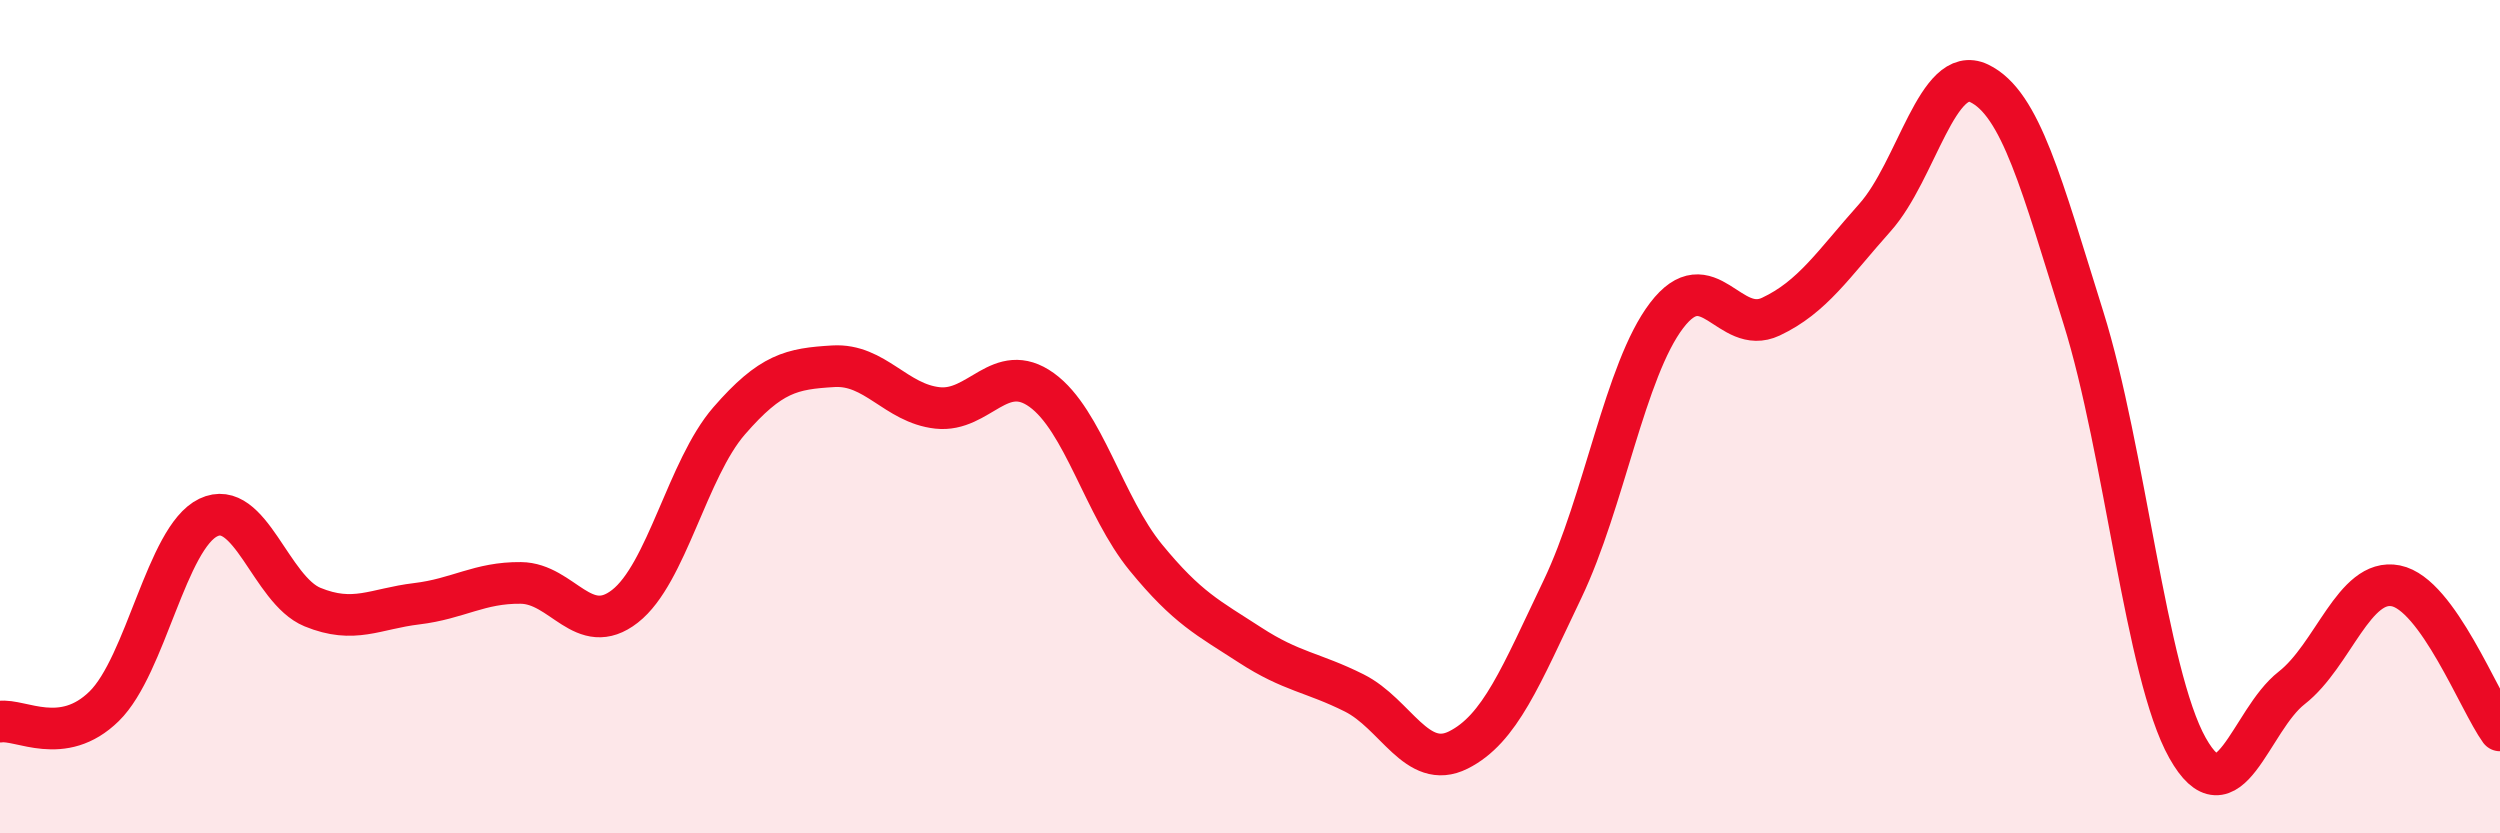
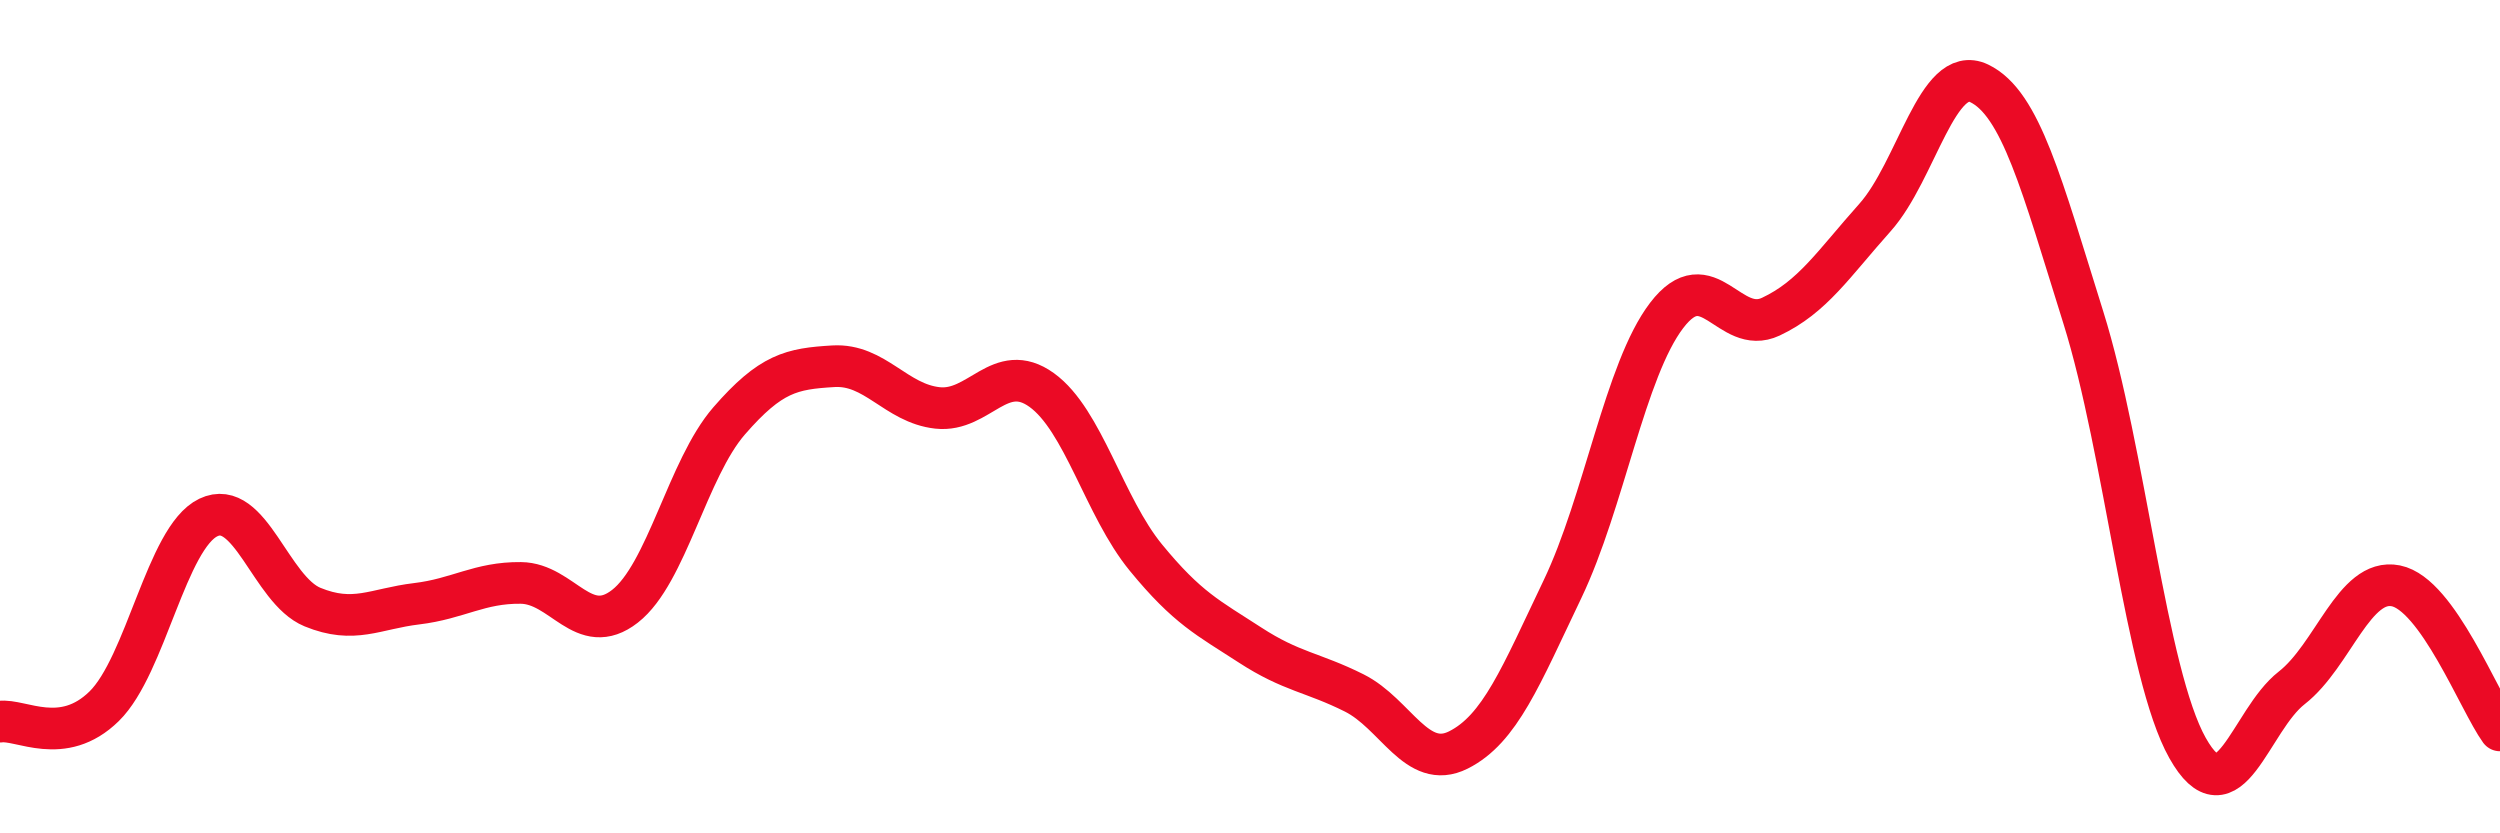
<svg xmlns="http://www.w3.org/2000/svg" width="60" height="20" viewBox="0 0 60 20">
-   <path d="M 0,17.32 C 0.5,17.25 1.5,17.93 2.5,16.95 C 3.5,15.97 4,12.9 5,12.42 C 6,11.94 6.5,14.16 7.5,14.57 C 8.5,14.98 9,14.61 10,14.49 C 11,14.37 11.5,13.98 12.5,13.99 C 13.5,14 14,15.33 15,14.55 C 16,13.77 16.5,11.25 17.5,10.1 C 18.5,8.95 19,8.85 20,8.79 C 21,8.73 21.5,9.68 22.5,9.79 C 23.5,9.9 24,8.64 25,9.36 C 26,10.08 26.5,12.16 27.5,13.38 C 28.5,14.6 29,14.83 30,15.48 C 31,16.13 31.5,16.13 32.5,16.63 C 33.5,17.13 34,18.5 35,18 C 36,17.5 36.5,16.23 37.5,14.14 C 38.5,12.05 39,8.88 40,7.57 C 41,6.26 41.5,8.07 42.5,7.6 C 43.5,7.13 44,6.34 45,5.22 C 46,4.1 46.5,1.52 47.5,2 C 48.5,2.48 49,4.43 50,7.62 C 51,10.81 51.5,16.17 52.5,17.95 C 53.5,19.73 54,17.29 55,16.51 C 56,15.73 56.5,13.86 57.5,14.06 C 58.5,14.26 59.5,16.84 60,17.53L60 20L0 20Z" fill="#EB0A25" opacity="0.1" stroke-linecap="round" stroke-linejoin="round" />
  <path d="M 0,17.32 C 0.5,17.25 1.5,17.93 2.5,16.95 C 3.5,15.97 4,12.9 5,12.42 C 6,11.94 6.5,14.16 7.5,14.57 C 8.5,14.98 9,14.61 10,14.49 C 11,14.37 11.5,13.98 12.5,13.99 C 13.5,14 14,15.33 15,14.55 C 16,13.77 16.5,11.25 17.5,10.1 C 18.5,8.95 19,8.85 20,8.79 C 21,8.73 21.5,9.68 22.5,9.79 C 23.5,9.9 24,8.64 25,9.36 C 26,10.08 26.5,12.16 27.5,13.38 C 28.5,14.6 29,14.83 30,15.48 C 31,16.13 31.5,16.13 32.5,16.63 C 33.5,17.13 34,18.5 35,18 C 36,17.5 36.5,16.23 37.5,14.14 C 38.5,12.05 39,8.88 40,7.57 C 41,6.26 41.5,8.07 42.5,7.6 C 43.5,7.13 44,6.34 45,5.22 C 46,4.1 46.5,1.52 47.5,2 C 48.5,2.48 49,4.43 50,7.62 C 51,10.81 51.5,16.17 52.5,17.95 C 53.5,19.73 54,17.29 55,16.51 C 56,15.73 56.5,13.86 57.5,14.06 C 58.5,14.26 59.5,16.84 60,17.53" stroke="#EB0A25" stroke-width="1" fill="none" stroke-linecap="round" stroke-linejoin="round" />
</svg>